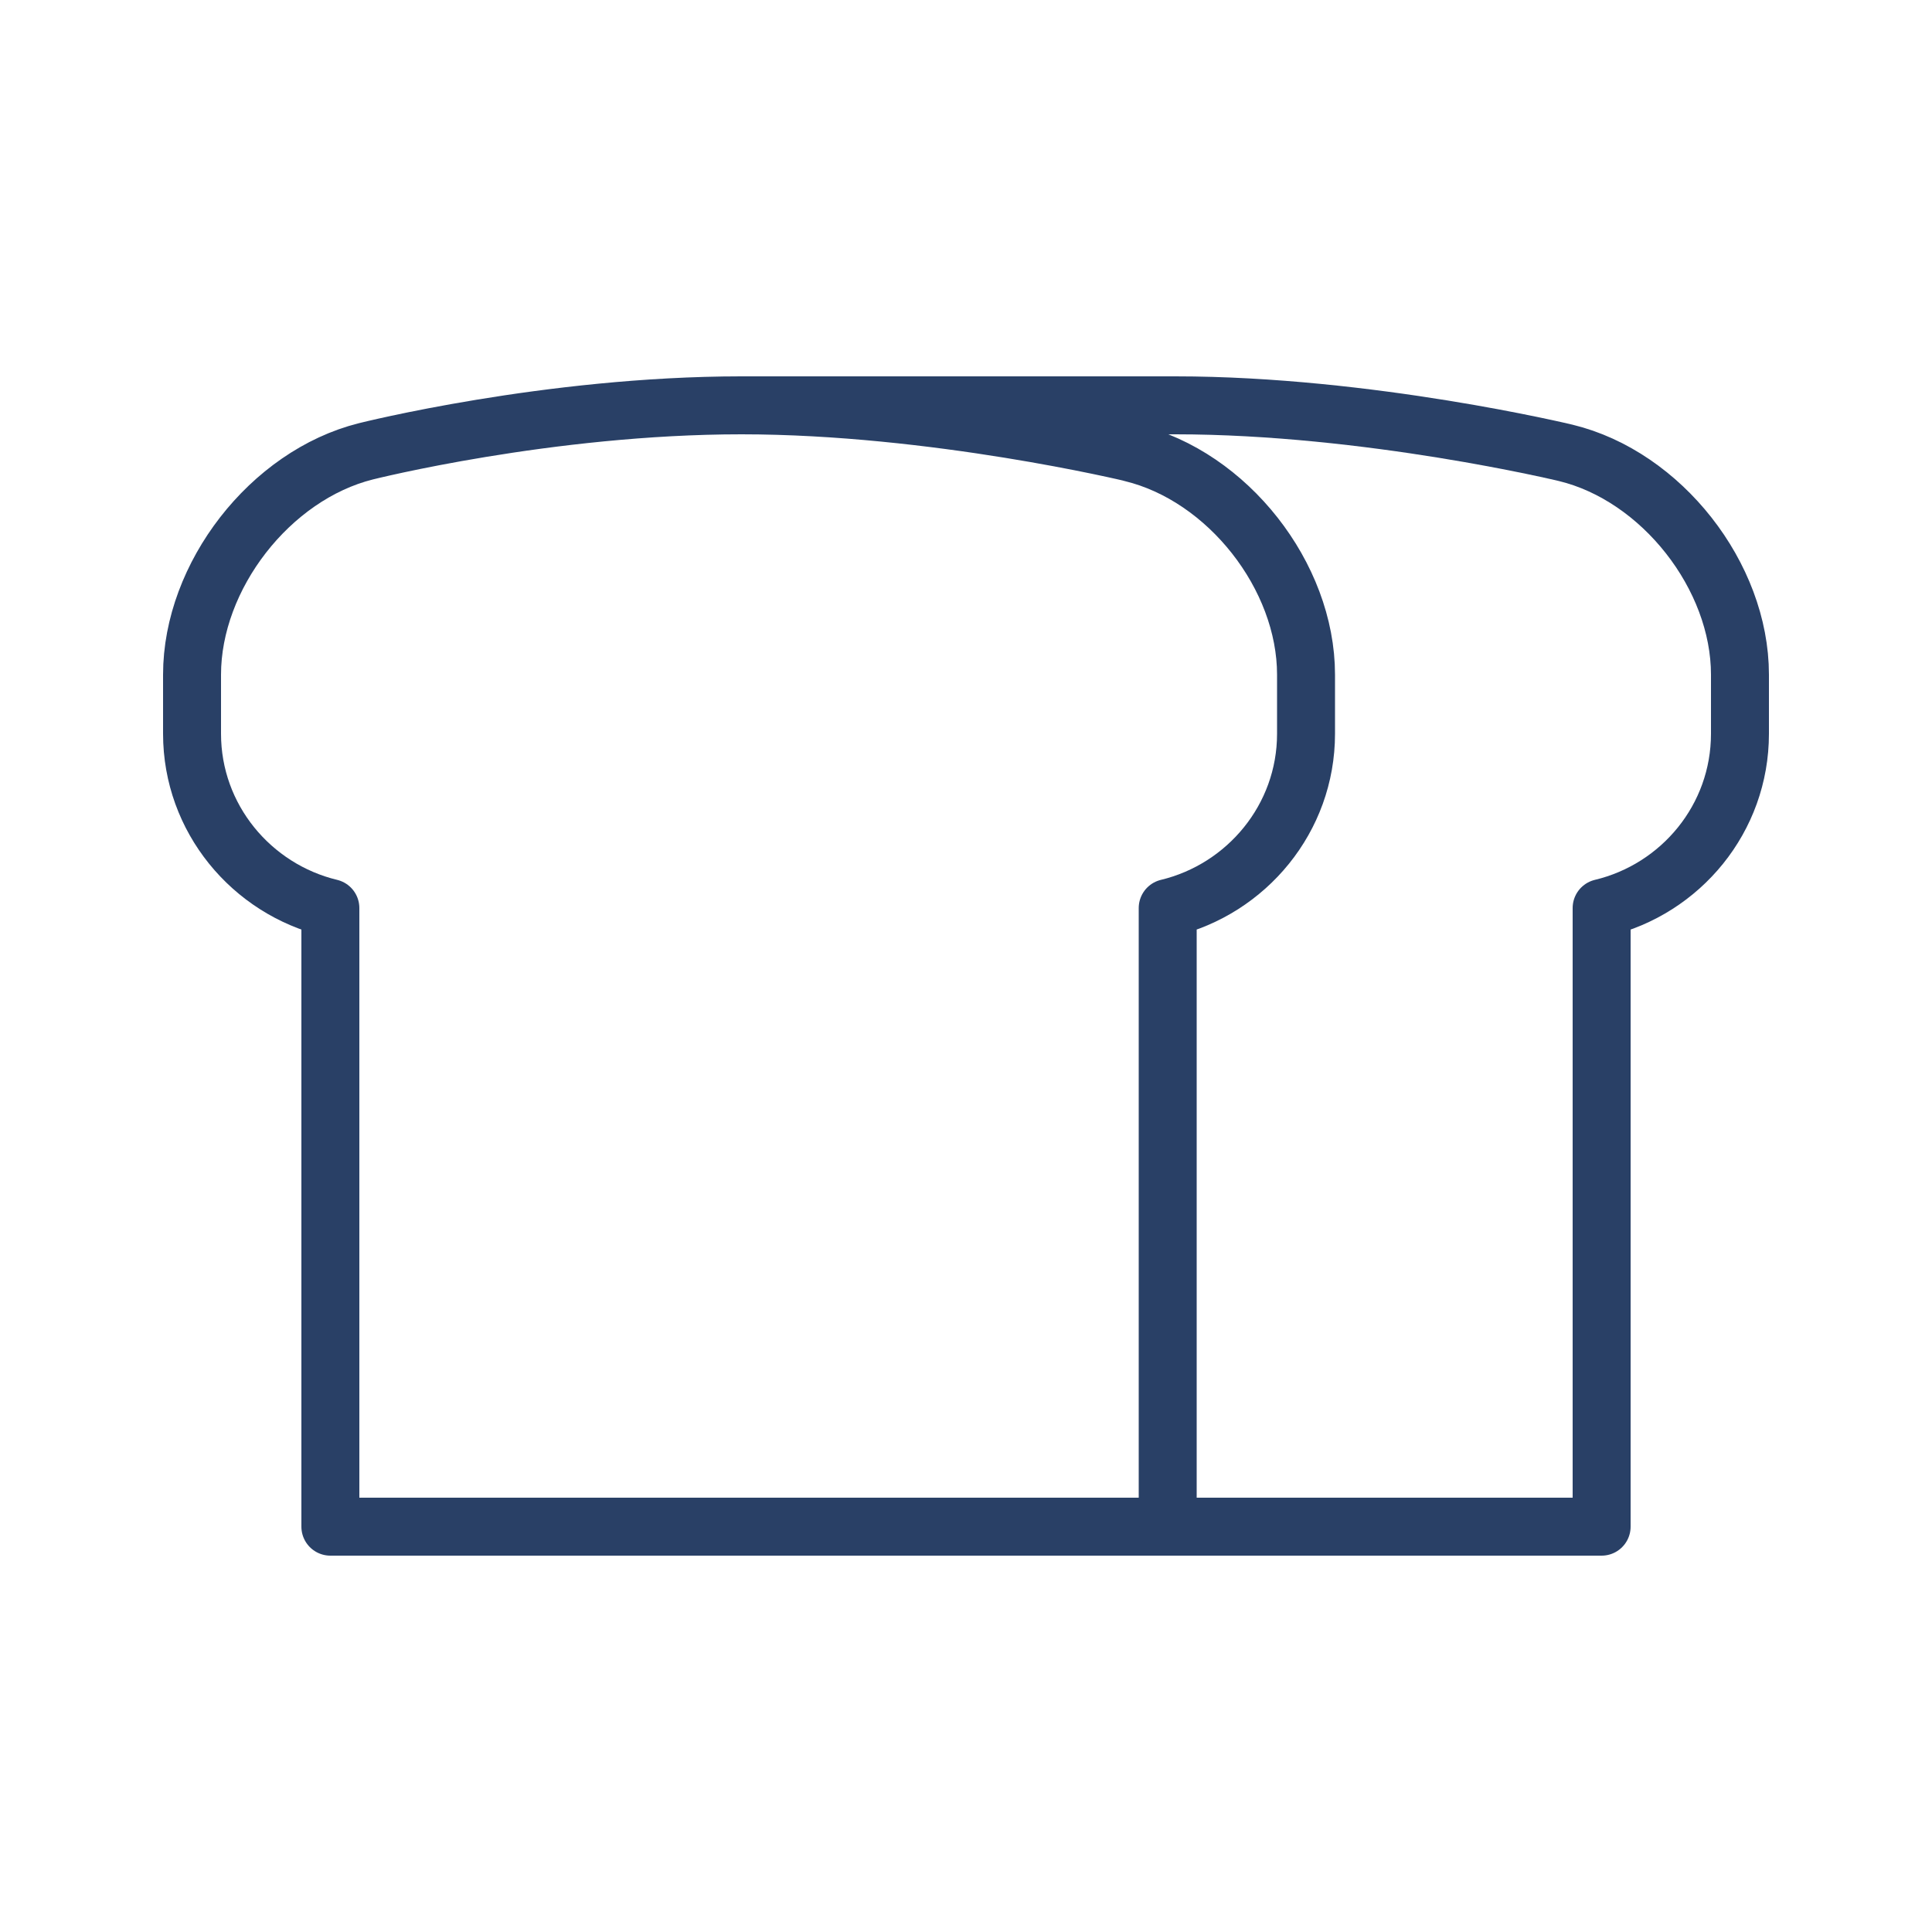
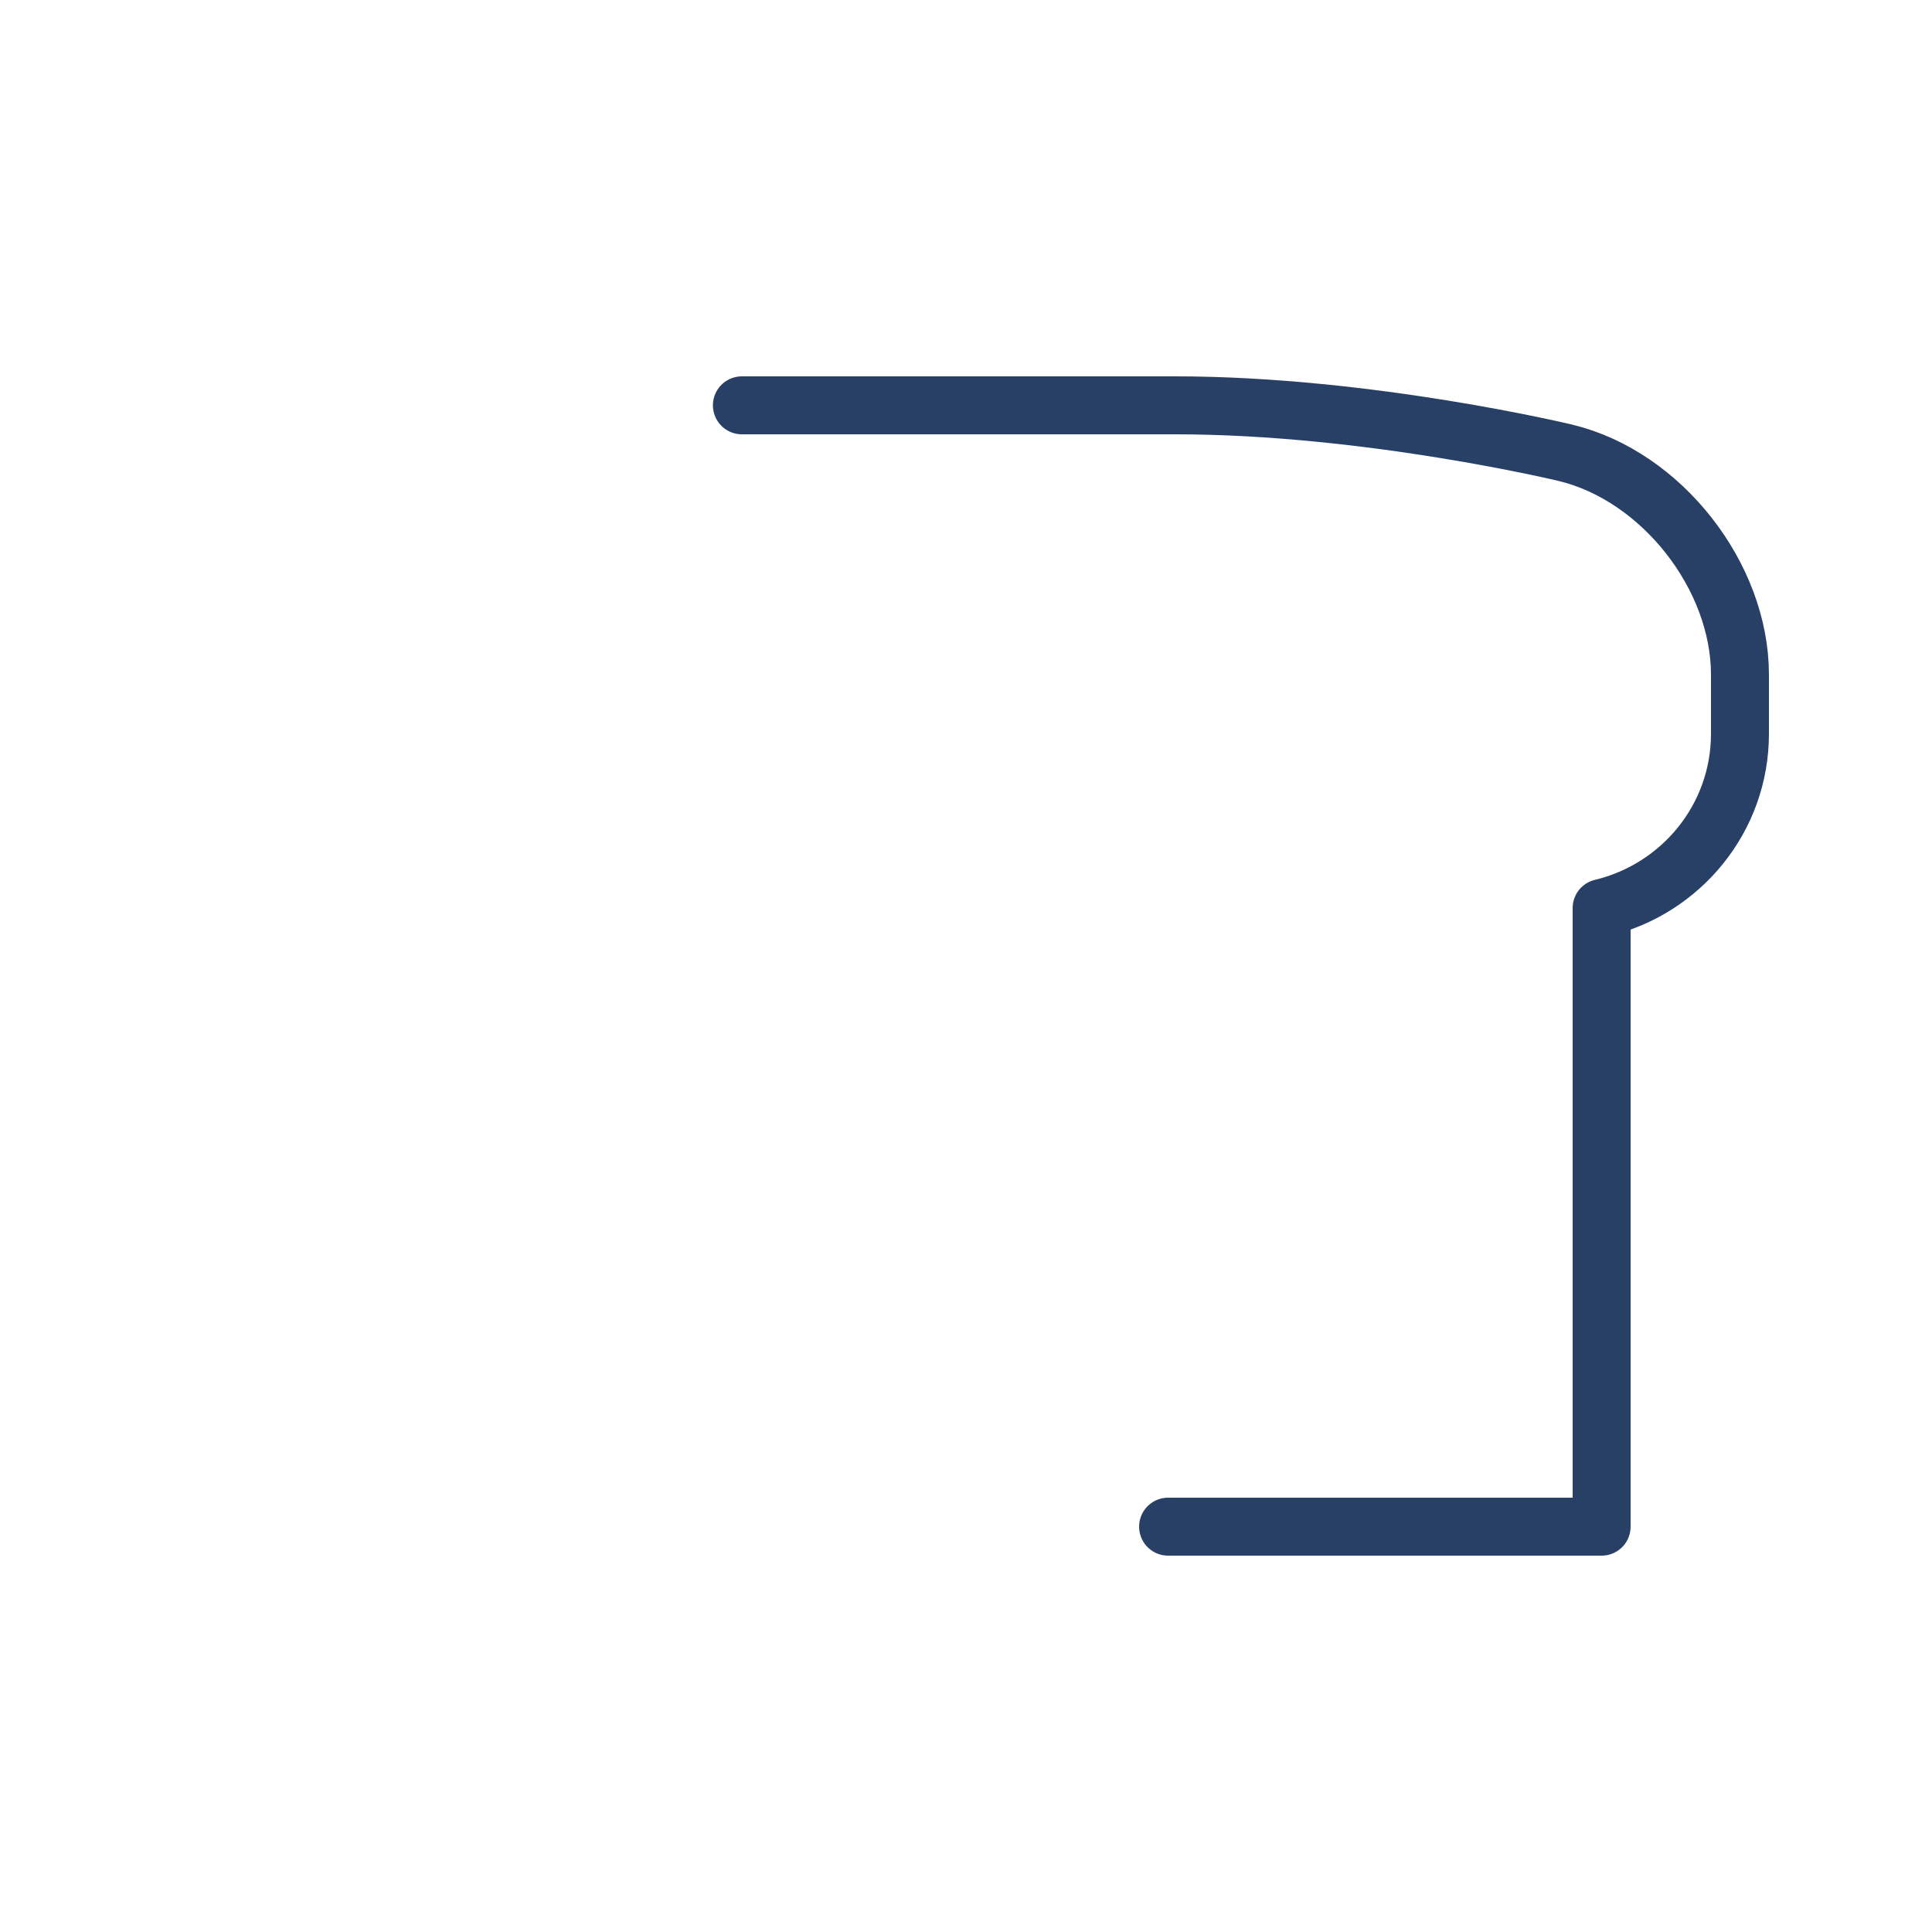
<svg xmlns="http://www.w3.org/2000/svg" id="c" width="50" height="50" viewBox="0 0 50 50">
-   <path d="M29.29,11.72s-5.1-1.23-10.1-1.23-9.72,1.19-9.72,1.19c-2.48.62-4.5,3.23-4.5,5.78v1.53c0,2.19,1.54,4.02,3.58,4.51v16.01h21.67v-16.01c2.04-.49,3.58-2.32,3.58-4.51v-1.53c0-2.55-2.03-5.14-4.52-5.74Z" fill="none" stroke="#294066" stroke-linecap="round" stroke-linejoin="round" stroke-width="1.5" />
  <path d="M30.23,39.51h11.22v-16.01c2.05-.49,3.58-2.32,3.58-4.51v-1.53c0-2.55-2.03-5.14-4.51-5.74,0,0-5.1-1.23-10.1-1.23h-11.22" fill="none" stroke="#294066" stroke-linecap="round" stroke-linejoin="round" stroke-width="1.5" />
</svg>